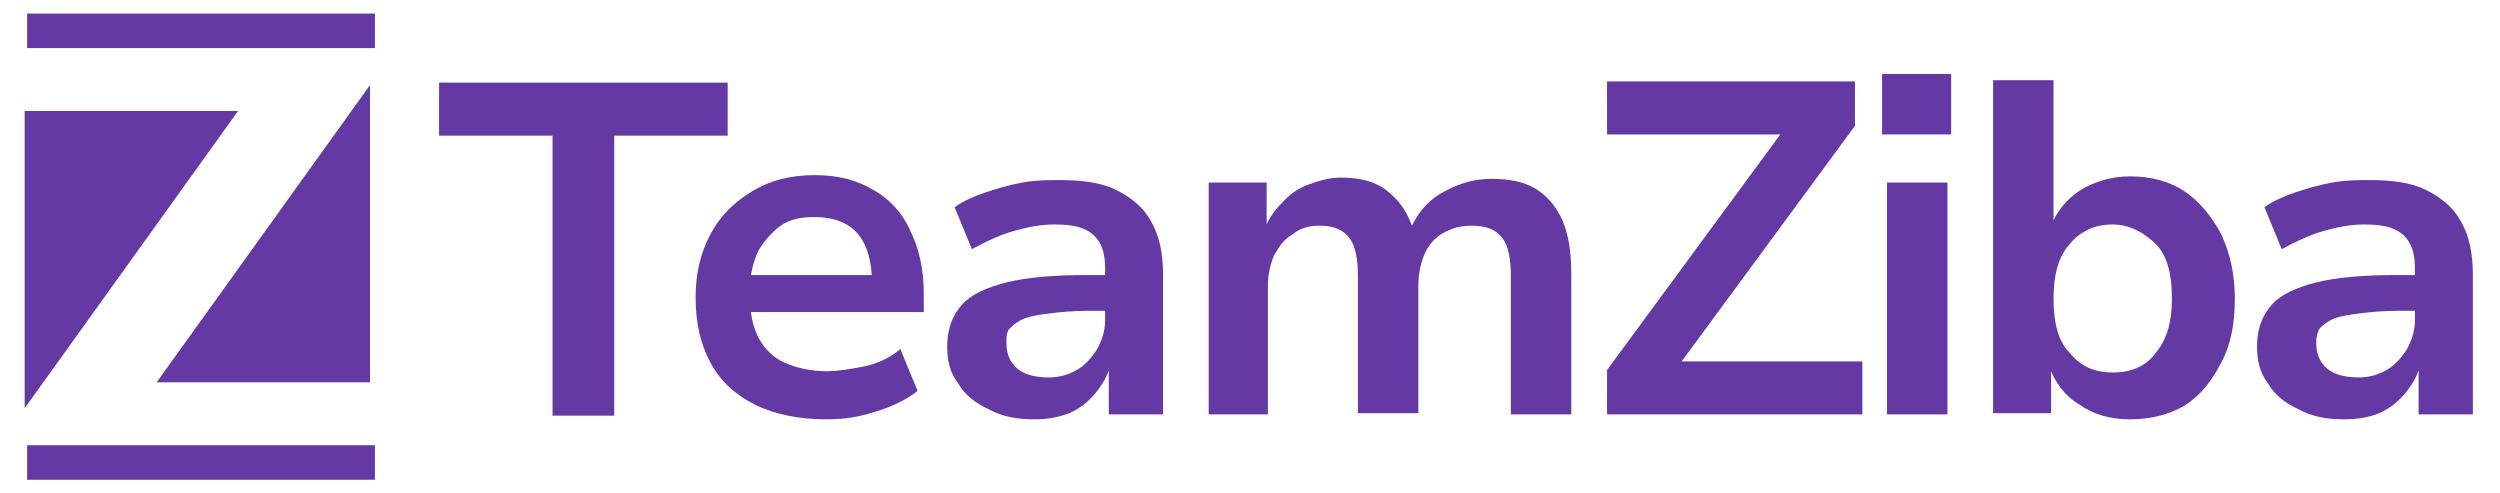
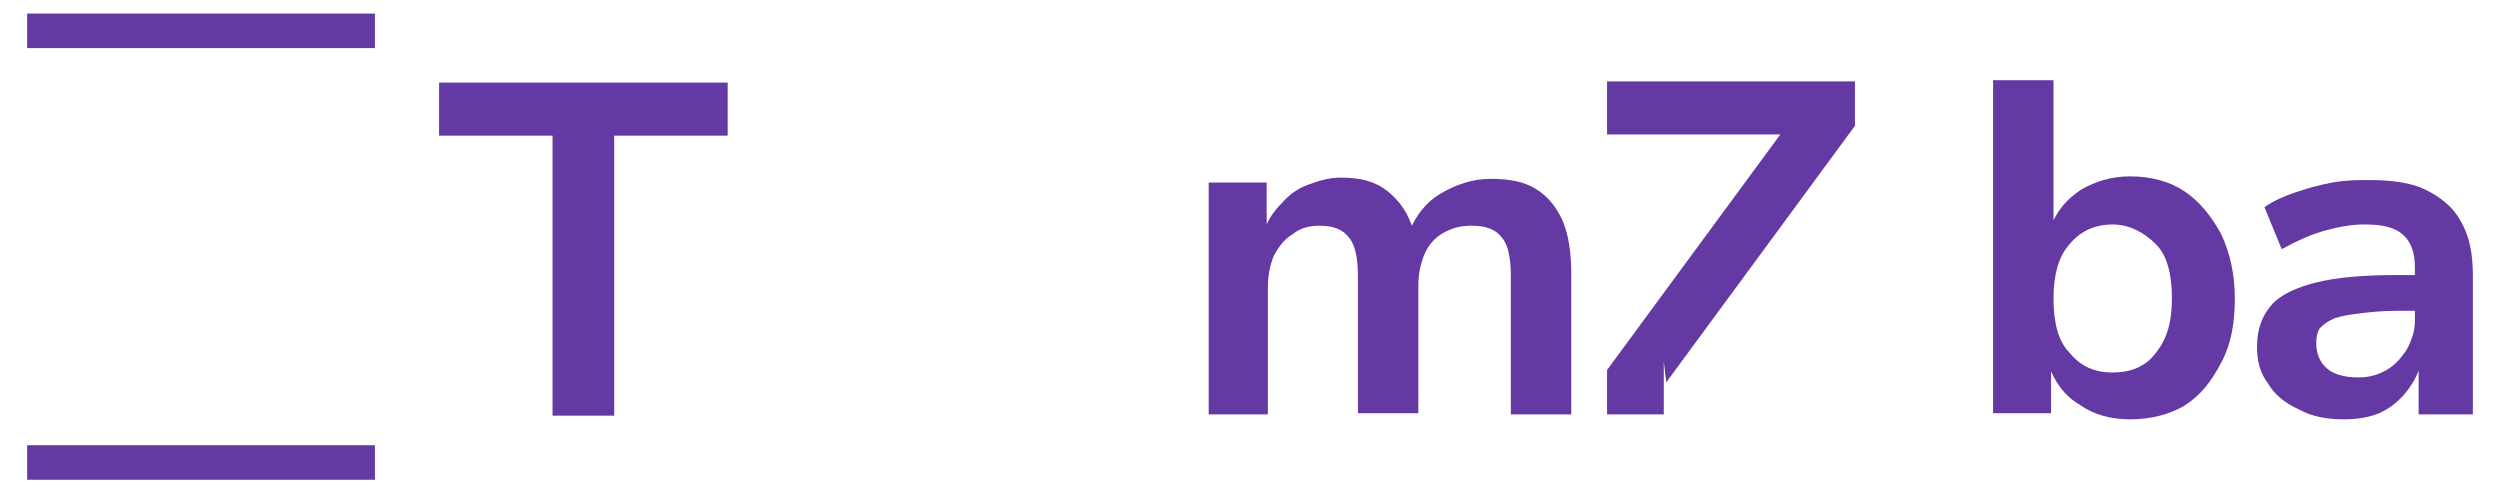
<svg xmlns="http://www.w3.org/2000/svg" id="Layer_1" x="0px" y="0px" viewBox="-359 261 202.7 40" style="enable-background:new -359 261 202.7 40;" xml:space="preserve">
  <style type="text/css"> .st0{fill:#6539A4;}</style>
  <g id="XMLID_52_" />
  <g id="XMLID_53_" />
  <g id="XMLID_54_" />
  <g id="XMLID_55_" />
  <g id="XMLID_56_" />
  <g id="XMLID_57_" />
  <g id="XMLID_58_" />
  <g id="XMLID_59_" />
  <g id="XMLID_60_" />
  <g id="XMLID_61_" />
  <g id="XMLID_62_" />
  <g id="XMLID_63_" />
  <g id="XMLID_64_" />
  <g id="XMLID_65_" />
  <g id="XMLID_66_" />
  <g>
    <g id="XMLID_26_">
      <path id="XMLID_37_" class="st0" d="M-314.2,294.6V272h-9.2v-4.3h23.4v4.3h-9.2v22.7H-314.2z" />
-       <path id="XMLID_36_" class="st0" d="M-292,295c-2.2,0-4.2-0.4-5.8-1.2c-1.6-0.8-2.8-1.9-3.6-3.4s-1.2-3.2-1.2-5.3 c0-1.9,0.4-3.6,1.2-5.1s1.9-2.6,3.4-3.5s3.1-1.3,5.1-1.3c1.8,0,3.4,0.4,4.7,1.2c1.3,0.7,2.4,1.9,3,3.3c0.7,1.4,1.1,3.1,1.1,5.1 v1.5h-14.6v-3h11l-0.6,0.6c0-1.7-0.4-3.1-1.2-4c-0.8-0.9-2-1.3-3.5-1.3c-1.1,0-2,0.2-2.7,0.7c-0.7,0.5-1.3,1.2-1.8,2 c-0.4,0.9-0.7,1.9-0.7,3.2v0.4c0,1.4,0.2,2.5,0.7,3.5c0.5,0.9,1.2,1.6,2.1,2c0.9,0.4,2.1,0.7,3.4,0.7c1,0,2.1-0.2,3.1-0.4 s2.1-0.7,2.9-1.4l1.4,3.4c-0.9,0.7-2.1,1.3-3.5,1.7C-289.3,294.8-290.6,295-292,295z" />
-       <path id="XMLID_35_" class="st0" d="M-275.1,295c-1.4,0-2.6-0.2-3.7-0.8c-1.1-0.5-2-1.2-2.5-2.1c-0.7-0.9-0.9-1.9-0.9-3 c0-1.4,0.4-2.5,1.2-3.4c0.7-0.8,2-1.4,3.6-1.8c1.6-0.4,3.8-0.6,6.5-0.6h2.2v2.9h-2.1c-1.2,0-2.2,0.1-3,0.2 c-0.8,0.1-1.5,0.2-2.1,0.4c-0.5,0.2-0.9,0.5-1.2,0.8s-0.3,0.7-0.3,1.2c0,0.9,0.3,1.6,0.9,2.1c0.6,0.5,1.5,0.7,2.5,0.7 c0.9,0,1.6-0.2,2.3-0.6c0.7-0.4,1.2-1,1.6-1.6c0.4-0.7,0.7-1.5,0.7-2.4v-4.3c0-1.2-0.3-2.1-1-2.7c-0.7-0.6-1.7-0.8-3.1-0.8 c-1.1,0-2.1,0.2-3.2,0.5c-1.1,0.3-2.2,0.8-3.5,1.5l-1.4-3.4c0.7-0.5,1.6-0.9,2.5-1.2c0.9-0.3,1.9-0.6,3-0.8c1.1-0.2,2.1-0.2,3-0.2 c1.8,0,3.4,0.2,4.6,0.8s2.2,1.4,2.8,2.5c0.7,1.2,1,2.6,1,4.4v11.3h-4.4v-3.9h0.1c-0.2,0.8-0.7,1.6-1.2,2.2 c-0.6,0.7-1.2,1.2-2.1,1.6C-273.1,294.8-274,295-275.1,295z" />
      <path id="XMLID_34_" class="st0" d="M-261,294.6v-18.8h4.7v3.9h-0.2c0.3-0.9,0.8-1.6,1.4-2.2c0.6-0.7,1.3-1.2,2.1-1.5 c0.8-0.3,1.7-0.6,2.7-0.6c1.6,0,2.8,0.3,3.8,1.1s1.7,1.8,2.1,3.2h-0.3c0.5-1.2,1.3-2.3,2.5-3s2.5-1.2,4.1-1.2 c1.4,0,2.6,0.2,3.6,0.8c1,0.6,1.7,1.5,2.2,2.6c0.5,1.2,0.7,2.6,0.7,4.4v11.3h-4.9v-11.2c0-1.4-0.2-2.5-0.7-3.1 c-0.5-0.7-1.3-1-2.5-1c-0.9,0-1.6,0.2-2.3,0.6c-0.7,0.4-1.2,1-1.5,1.7c-0.3,0.7-0.5,1.6-0.5,2.5v10.4h-4.9v-11.1 c0-1.4-0.2-2.5-0.7-3.1c-0.5-0.7-1.3-1-2.4-1c-0.9,0-1.6,0.2-2.2,0.7c-0.7,0.4-1.1,1-1.5,1.7c-0.3,0.7-0.5,1.6-0.5,2.5v10.4 L-261,294.6L-261,294.6z" />
-       <path id="XMLID_33_" class="st0" d="M-228.7,294.6V291l15.3-20.8l0.2,1.7h-15.5v-4.3h20.1v3.6l-15.3,20.8l-0.2-1.7h16.1v4.3 H-228.7z" />
-       <path id="XMLID_31_" class="st0" d="M-206.4,271.9V267h5.6v4.9H-206.4z M-206,294.6v-18.8h4.9v18.8H-206z" />
+       <path id="XMLID_33_" class="st0" d="M-228.7,294.6V291l15.3-20.8l0.2,1.7h-15.5v-4.3h20.1v3.6l-15.3,20.8l-0.2-1.7v4.3 H-228.7z" />
      <path id="XMLID_28_" class="st0" d="M-186.3,295c-1.6,0-3-0.4-4.1-1.2c-1.2-0.7-2-1.8-2.5-3.2h0.2v3.9h-4.7v-27h4.9v11.8h-0.2 c0.5-1.2,1.2-2.1,2.4-2.9c1.2-0.7,2.5-1.1,4-1.1c1.7,0,3.2,0.4,4.4,1.2c1.2,0.8,2.2,2,3,3.5c0.7,1.5,1.1,3.2,1.1,5.2 c0,2-0.3,3.7-1.1,5.2s-1.6,2.6-3,3.5C-183.1,294.6-184.6,295-186.3,295z M-187.7,291.2c1.5,0,2.7-0.5,3.5-1.6 c0.9-1.1,1.3-2.5,1.3-4.4c0-2-0.4-3.5-1.3-4.4s-2.1-1.6-3.5-1.6s-2.6,0.5-3.5,1.6c-0.9,1-1.3,2.5-1.3,4.4c0,2,0.4,3.5,1.3,4.4 C-190.3,290.7-189.2,291.2-187.7,291.2z" />
      <path id="XMLID_25_" class="st0" d="M-168.9,295c-1.4,0-2.6-0.2-3.7-0.8c-1.1-0.5-2-1.2-2.5-2.1c-0.7-0.9-0.9-1.9-0.9-3 c0-1.4,0.4-2.5,1.2-3.4c0.7-0.8,2-1.4,3.6-1.8c1.6-0.4,3.8-0.6,6.5-0.6h2.2v2.9h-2.1c-1.2,0-2.2,0.1-3,0.2 c-0.8,0.1-1.5,0.2-2.1,0.4c-0.5,0.2-0.9,0.5-1.2,0.8c-0.2,0.3-0.3,0.7-0.3,1.2c0,0.9,0.3,1.6,0.9,2.1c0.6,0.5,1.5,0.7,2.5,0.7 c0.9,0,1.6-0.2,2.3-0.6c0.7-0.4,1.2-1,1.6-1.6c0.4-0.7,0.7-1.5,0.7-2.4v-4.3c0-1.2-0.3-2.1-1-2.7c-0.7-0.6-1.7-0.8-3.1-0.8 c-1.1,0-2.1,0.2-3.2,0.5c-1.1,0.3-2.2,0.8-3.5,1.5l-1.4-3.4c0.7-0.5,1.6-0.9,2.5-1.2c0.9-0.3,1.9-0.6,3-0.8c1.1-0.2,2.1-0.2,3-0.2 c1.8,0,3.4,0.2,4.6,0.8c1.2,0.6,2.2,1.4,2.8,2.5c0.7,1.2,1,2.6,1,4.4v11.3h-4.4v-3.9h0.1c-0.2,0.8-0.7,1.6-1.2,2.2 c-0.6,0.7-1.2,1.2-2.1,1.6C-166.8,294.8-167.8,295-168.9,295z" />
    </g>
    <g id="XMLID_4_">
      <rect id="XMLID_6_" x="-356.8" y="262.1" class="st0" width="28.2" height="2.8" />
      <g id="XMLID_2_">
-         <polygon id="XMLID_5_" class="st0" points="-329,292 -329,267.9 -346.3,292 " />
-         <polygon id="XMLID_3_" class="st0" points="-357,270 -357,294.1 -339.7,270 " />
-       </g>
+         </g>
      <rect id="XMLID_1_" x="-356.8" y="297.1" class="st0" width="28.2" height="2.8" />
    </g>
  </g>
</svg>